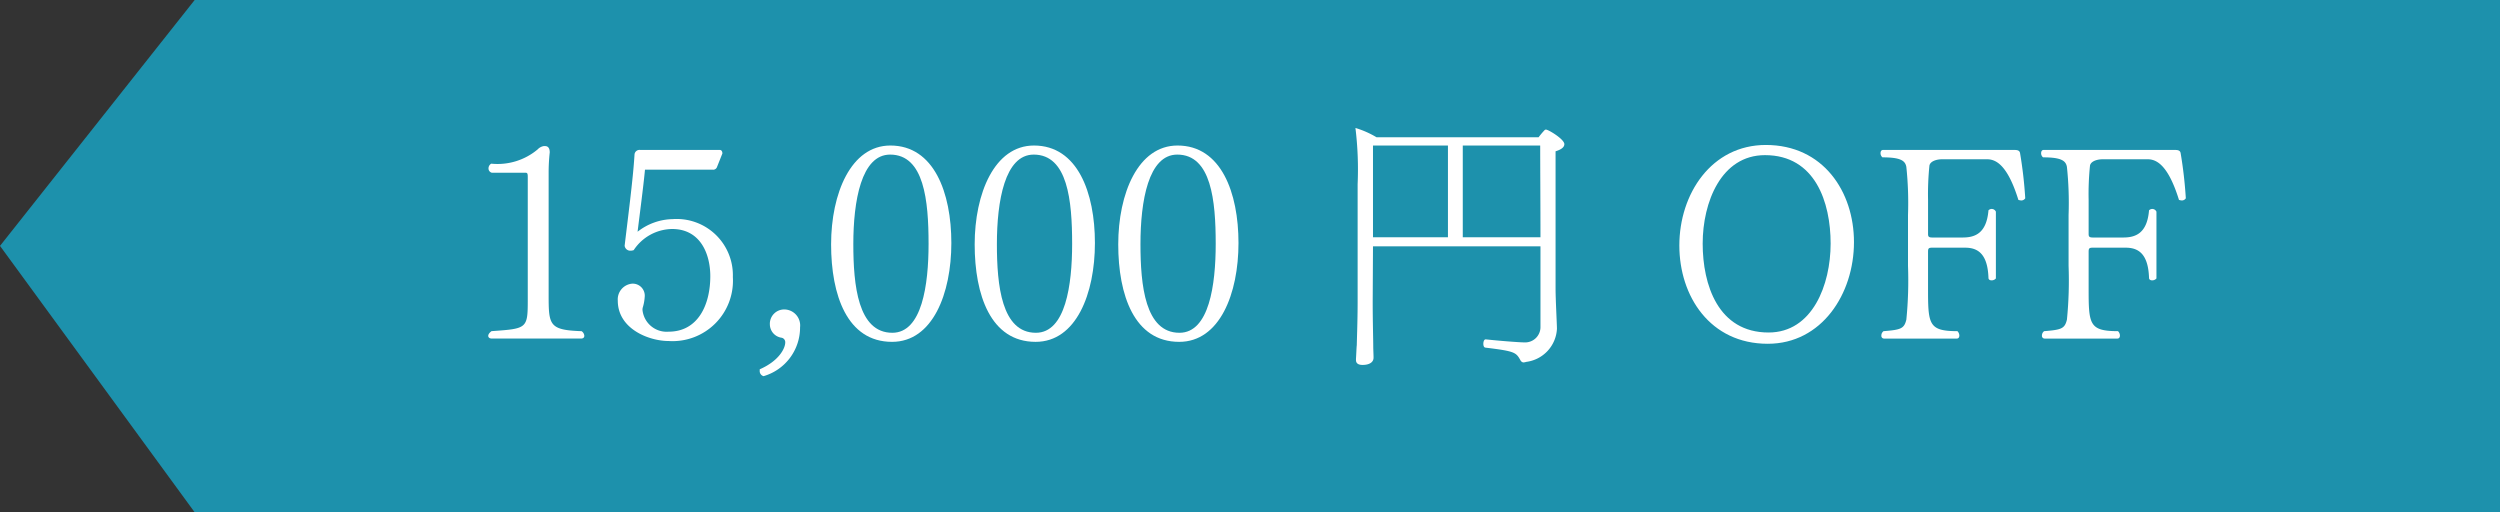
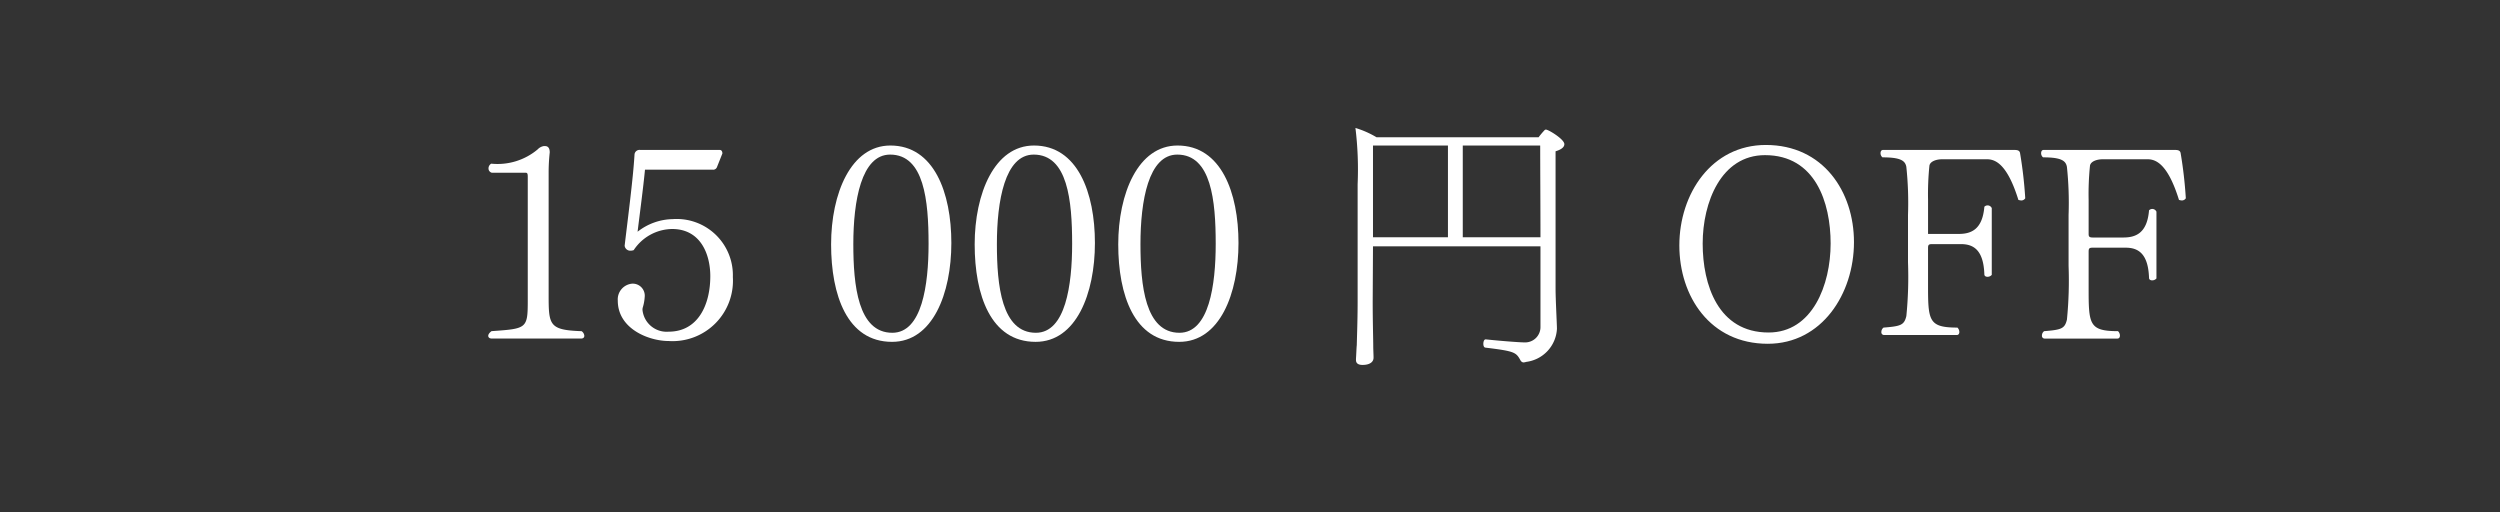
<svg xmlns="http://www.w3.org/2000/svg" width="182.141" height="37.323" viewBox="0 0 182.141 37.323">
  <rect x="0" y="0" width="182.141" height="37.323" fill="#333333" stroke="none" />
  <defs>
    <style>.cls-1{fill:#1d91ac;}.cls-2{fill:#fff;}</style>
  </defs>
  <title>アセット 5</title>
  <g id="レイヤー_2" data-name="レイヤー 2">
    <g id="レイヤー_11" data-name="レイヤー 11">
-       <polygon class="cls-1" points="182.141 37.323 14.183 37.323 0 17.915 14.183 0 182.141 0 182.141 37.323" />
      <path class="cls-2" d="M42.572,24.466c0,.12-.08.2-.24.2h-6.501c-.16,0-.26-.08-.26-.2,0-.1.08-.22.24-.34,2.561-.18,2.64-.18,2.64-2.22v-9.022c0-.26-.04-.3-.18-.3H35.831a.319.319,0,0,1-.24-.32.394.394,0,0,1,.2-.34,4.543,4.543,0,0,0,3.381-1.04.788.788,0,0,1,.44-.24h.1c.24,0,.34.18.34.46a13.406,13.406,0,0,0-.08,1.541v8.862c0,2.181.04,2.541,2.4,2.621A.444.444,0,0,1,42.572,24.466Z" />
      <path class="cls-2" d="M48.731,24.846c-1.48,0-3.721-.9-3.721-2.94a1.15,1.15,0,0,1,1.061-1.241.878.878,0,0,1,.899.98,3.355,3.355,0,0,1-.14.76.567.567,0,0,0-.02.18,1.767,1.767,0,0,0,1.9,1.58c2.16,0,3.04-1.98,3.04-4.041,0-1.62-.72-3.44-2.78-3.44a3.41,3.41,0,0,0-2.801,1.54.714.714,0,0,1-.22.04.412.412,0,0,1-.44-.36c.22-1.88.62-4.901.721-6.662a.365.365,0,0,1,.399-.32h5.802c.14,0,.2.12.2.26L52.232,12.183a.292.292,0,0,1-.3.18h-4.941c-.12,1.261-.38,3.221-.54,4.521a4.26,4.26,0,0,1,2.561-.92,4.095,4.095,0,0,1,4.381,4.221A4.399,4.399,0,0,1,48.731,24.846Z" />
-       <path class="cls-2" d="M55.63,27.406a.385.385,0,0,1-.28-.4v-.1c1.42-.62,1.86-1.541,1.86-1.96a.331.331,0,0,0-.26-.34.99.99,0,0,1-.86-.96,1.045,1.045,0,0,1,1.08-1.1,1.166,1.166,0,0,1,1.12,1.3A3.691,3.691,0,0,1,55.63,27.406Z" />
      <path class="cls-2" d="M64.991,24.906c-3.28,0-4.44-3.421-4.44-7.102,0-3.701,1.439-7.202,4.32-7.202,3.181,0,4.441,3.441,4.441,7.102C69.312,21.385,67.952,24.906,64.991,24.906Zm-.14-13.643c-2.101,0-2.681,3.381-2.681,6.521,0,3.0.34,6.461,2.841,6.461,2.16,0,2.641-3.481,2.641-6.481C67.652,14.624,67.332,11.263,64.851,11.263Z" />
      <path class="cls-2" d="M75.451,24.906c-3.28,0-4.44-3.421-4.44-7.102,0-3.701,1.439-7.202,4.32-7.202,3.181,0,4.441,3.441,4.441,7.102C79.772,21.385,78.412,24.906,75.451,24.906Zm-.14-13.643c-2.101,0-2.681,3.381-2.681,6.521,0,3.0.34,6.461,2.841,6.461,2.16,0,2.641-3.481,2.641-6.481C78.112,14.624,77.792,11.263,75.311,11.263Z" />
      <path class="cls-2" d="M85.911,24.906c-3.28,0-4.44-3.421-4.44-7.102,0-3.701,1.439-7.202,4.32-7.202,3.181,0,4.441,3.441,4.441,7.102C90.232,21.385,88.872,24.906,85.911,24.906Zm-.14-13.643c-2.101,0-2.681,3.381-2.681,6.521,0,3.0.34,6.461,2.841,6.461,2.16,0,2.641-3.481,2.641-6.481C88.572,14.624,88.252,11.263,85.771,11.263Z" />
      <path class="cls-2" d="M113.973,10.502c0,.2-.18.38-.64.521V21.025c0,.76.1,2.641.1,2.9v.04a2.564,2.564,0,0,1-2.24,2.401.714.714,0,0,1-.22.04.302.302,0,0,1-.2-.16c-.32-.58-.42-.66-2.561-.92-.101-.02-.141-.14-.141-.28,0-.16.061-.32.16-.32h.021c1.14.12,2.48.22,2.801.22a1.118,1.118,0,0,0,1.18-1.16v-5.841H100.031l-.021,4.021c0,1.5.04,2.761.04,3.301,0,.18.021.6.021.72v.08c0,.28-.24.52-.801.52q-.479,0-.479-.36V26.146c.02-.26.04-.88.06-1,0-.24.061-1.741.061-3.141V13.423a24.876,24.876,0,0,0-.16-4.101,6.874,6.874,0,0,1,1.54.68h11.803a5.555,5.555,0,0,1,.439-.52.13.13,0,0,1,.101-.04C112.813,9.442,113.973,10.143,113.973,10.502Zm-8.481.1h-5.461v6.682h5.461Zm6.722,0h-5.642v6.682H112.233C112.233,14.884,112.213,12.243,112.213,10.603Z" />
      <path class="cls-2" d="M128.792,25.046c-4.201,0-6.441-3.461-6.441-7.162,0-3.761,2.34-7.322,6.301-7.322,4.182,0,6.422,3.401,6.422,7.082C135.073,21.405,132.732,25.046,128.792,25.046Zm-.2-13.743c-3.201,0-4.541,3.441-4.541,6.441s1.12,6.481,4.801,6.481c3.201,0,4.521-3.481,4.521-6.481S132.253,11.303,128.591,11.303Z" />
-       <path class="cls-2" d="M147.252,14.604a.886.886,0,0,1-.2-.04c-.8-2.581-1.66-2.96-2.28-2.96h-3.28c-.4,0-.86.14-.921.46a20.569,20.569,0,0,0-.1,2.5v2.48c0,.18.04.26.3.26h2.221c.9,0,1.74-.3,1.881-1.98a.33.33,0,0,1,.54.1v4.861a.398.398,0,0,1-.32.14c-.12,0-.22-.06-.22-.18-.061-1.76-.78-2.2-1.701-2.2H140.77c-.26,0-.3.06-.3.3v2.541c0,2.721,0,3.241,2.141,3.241a.46.46,0,0,1,.14.32c0,.12-.06.22-.18.22H137.27a.194.194,0,0,1-.2-.22.387.387,0,0,1,.16-.32c1.26-.1,1.5-.18,1.66-.84a28.915,28.915,0,0,0,.12-3.92V15.664a25.078,25.078,0,0,0-.12-3.5c-.08-.46-.42-.7-1.74-.7a.386.386,0,0,1-.141-.3c0-.14.061-.24.181-.24h9.562c.24,0,.38.04.42.22a30.999,30.999,0,0,1,.38,3.301A.33.33,0,0,1,147.252,14.604Z" />
+       <path class="cls-2" d="M147.252,14.604a.886.886,0,0,1-.2-.04c-.8-2.581-1.66-2.96-2.28-2.96h-3.28c-.4,0-.86.14-.921.46a20.569,20.569,0,0,0-.1,2.5v2.48h2.221c.9,0,1.74-.3,1.881-1.98a.33.33,0,0,1,.54.1v4.861a.398.398,0,0,1-.32.14c-.12,0-.22-.06-.22-.18-.061-1.76-.78-2.2-1.701-2.2H140.77c-.26,0-.3.06-.3.3v2.541c0,2.721,0,3.241,2.141,3.241a.46.46,0,0,1,.14.32c0,.12-.06.22-.18.22H137.27a.194.194,0,0,1-.2-.22.387.387,0,0,1,.16-.32c1.26-.1,1.5-.18,1.66-.84a28.915,28.915,0,0,0,.12-3.92V15.664a25.078,25.078,0,0,0-.12-3.5c-.08-.46-.42-.7-1.74-.7a.386.386,0,0,1-.141-.3c0-.14.061-.24.181-.24h9.562c.24,0,.38.04.42.22a30.999,30.999,0,0,1,.38,3.301A.33.33,0,0,1,147.252,14.604Z" />
      <path class="cls-2" d="M158.952,14.604a.876.876,0,0,1-.2-.04c-.8-2.581-1.66-2.96-2.28-2.96H153.19c-.399,0-.86.14-.92.46a20.36,20.36,0,0,0-.1,2.5v2.48c0,.18.039.26.3.26h2.221c.899,0,1.74-.3,1.88-1.98a.33.33,0,0,1,.54.1v4.861a.398.398,0,0,1-.32.14c-.119,0-.22-.06-.22-.18-.06-1.76-.78-2.2-1.7-2.2H152.47c-.261,0-.3.06-.3.3v2.541c0,2.721,0,3.241,2.14,3.241a.457.457,0,0,1,.141.32c0,.12-.061.22-.181.22h-5.301a.195.195,0,0,1-.2-.22.387.387,0,0,1,.16-.32c1.261-.1,1.5-.18,1.66-.84a28.915,28.915,0,0,0,.12-3.92V15.664a24.916,24.916,0,0,0-.12-3.5c-.08-.46-.42-.7-1.74-.7a.388.388,0,0,1-.14-.3c0-.14.06-.24.18-.24h9.562c.239,0,.38.04.42.22a31.263,31.263,0,0,1,.38,3.301A.331.331,0,0,1,158.952,14.604Z" />
    </g>
  </g>
</svg>